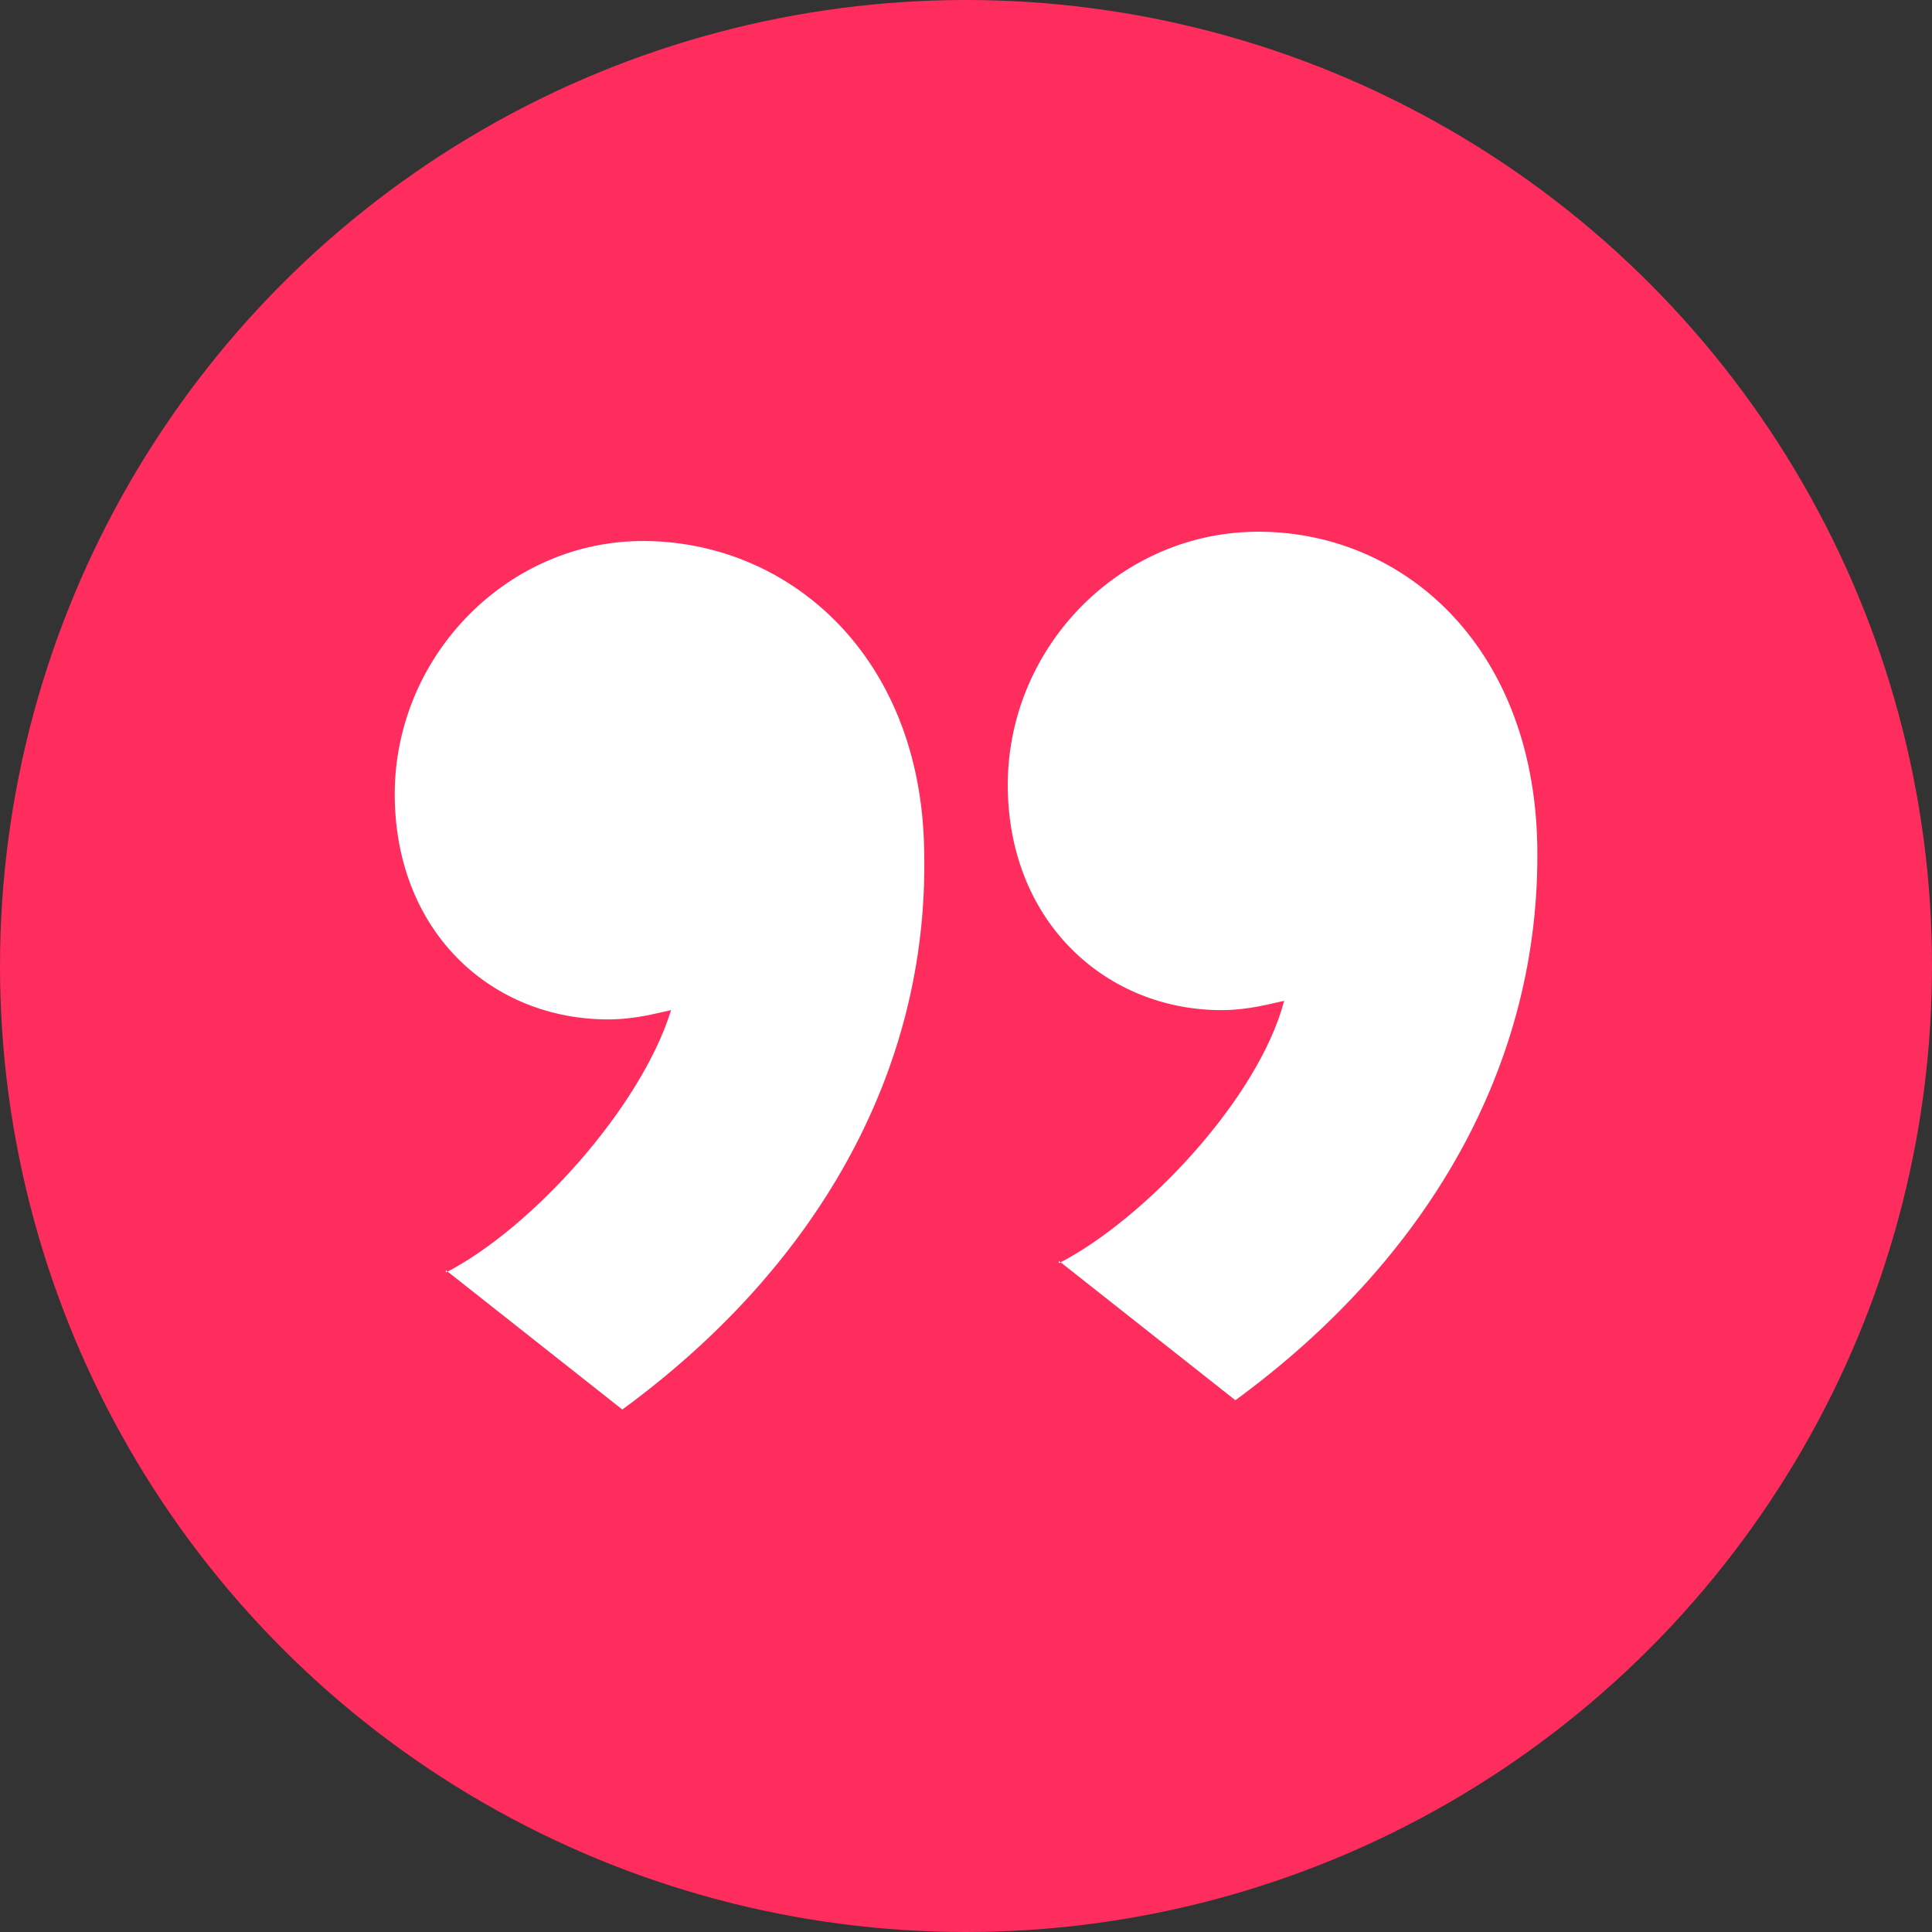
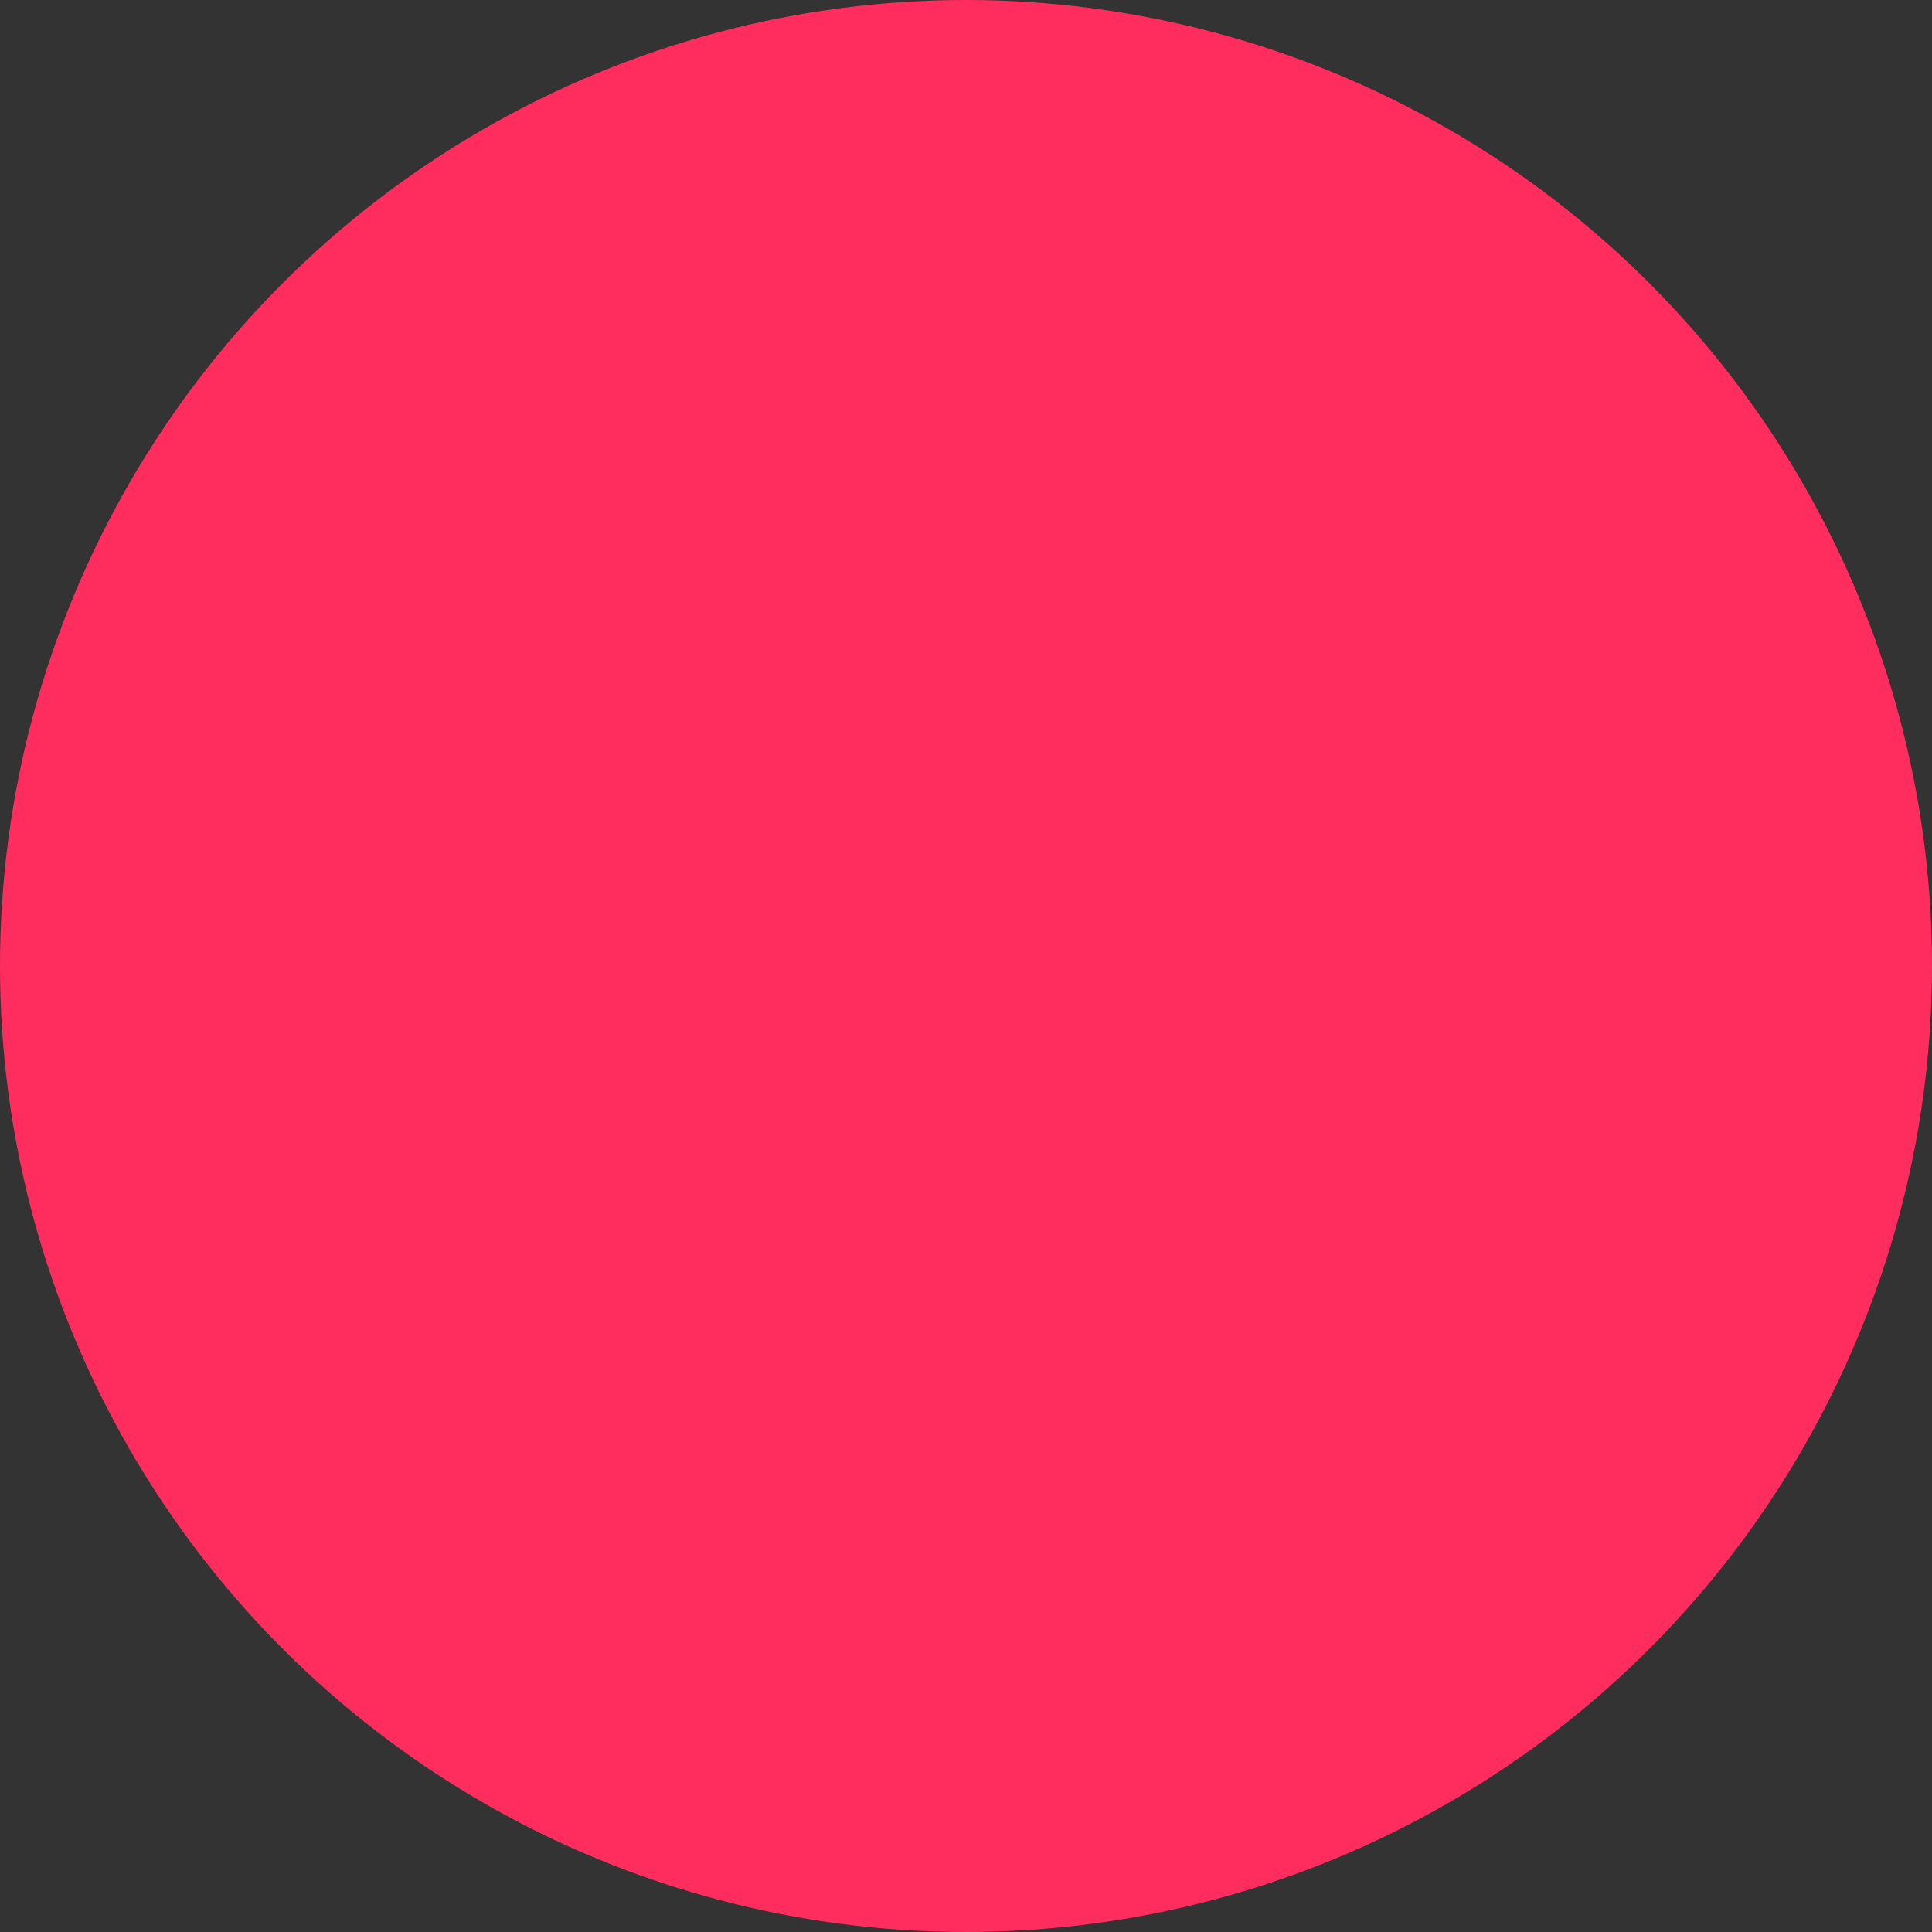
<svg xmlns="http://www.w3.org/2000/svg" id="uuid-bcf53dad-c491-4ce5-bbf6-e1388c9e78c7" viewBox="0 0 83.2 83.2">
  <rect x="0" y="0" width="83.2" height="83.2" fill="#333333" stroke="none" />
  <defs>
    <style>.uuid-52b0fca5-43a8-407a-aa58-a94e8331d925{fill:#ff2d5e;}.uuid-5bab090c-1b86-4ca7-aa08-bf172a5b8a1e{fill:#fff;}</style>
  </defs>
  <g id="uuid-ab423d25-a9c7-40c0-9efd-f06613745f63">
    <circle class="uuid-52b0fca5-43a8-407a-aa58-a94e8331d925" cx="41.6" cy="41.6" r="41.6" />
-     <path class="uuid-5bab090c-1b86-4ca7-aa08-bf172a5b8a1e" d="M19.2,54.8c3.7-1.9,8.4-7.1,9.7-11.3-.5.1-1.5.4-2.7.4-5,0-9.1-3.7-9.2-9.5-.1-6,4.7-11,10.5-11.1,6.3-.1,12.2,4.8,12.3,13.4.2,9.6-4.8,18-13,24l-7.6-6ZM45.6,54.4c3.7-1.9,8.6-7.1,9.7-11.3-.5.1-1.5.4-2.7.4-4.9,0-9.1-3.7-9.2-9.5-.1-6,4.7-11,10.6-11.1,6.3-.1,12,4.8,12.2,13.4.2,9.6-4.8,18-13,24l-7.6-6Z" />
  </g>
</svg>